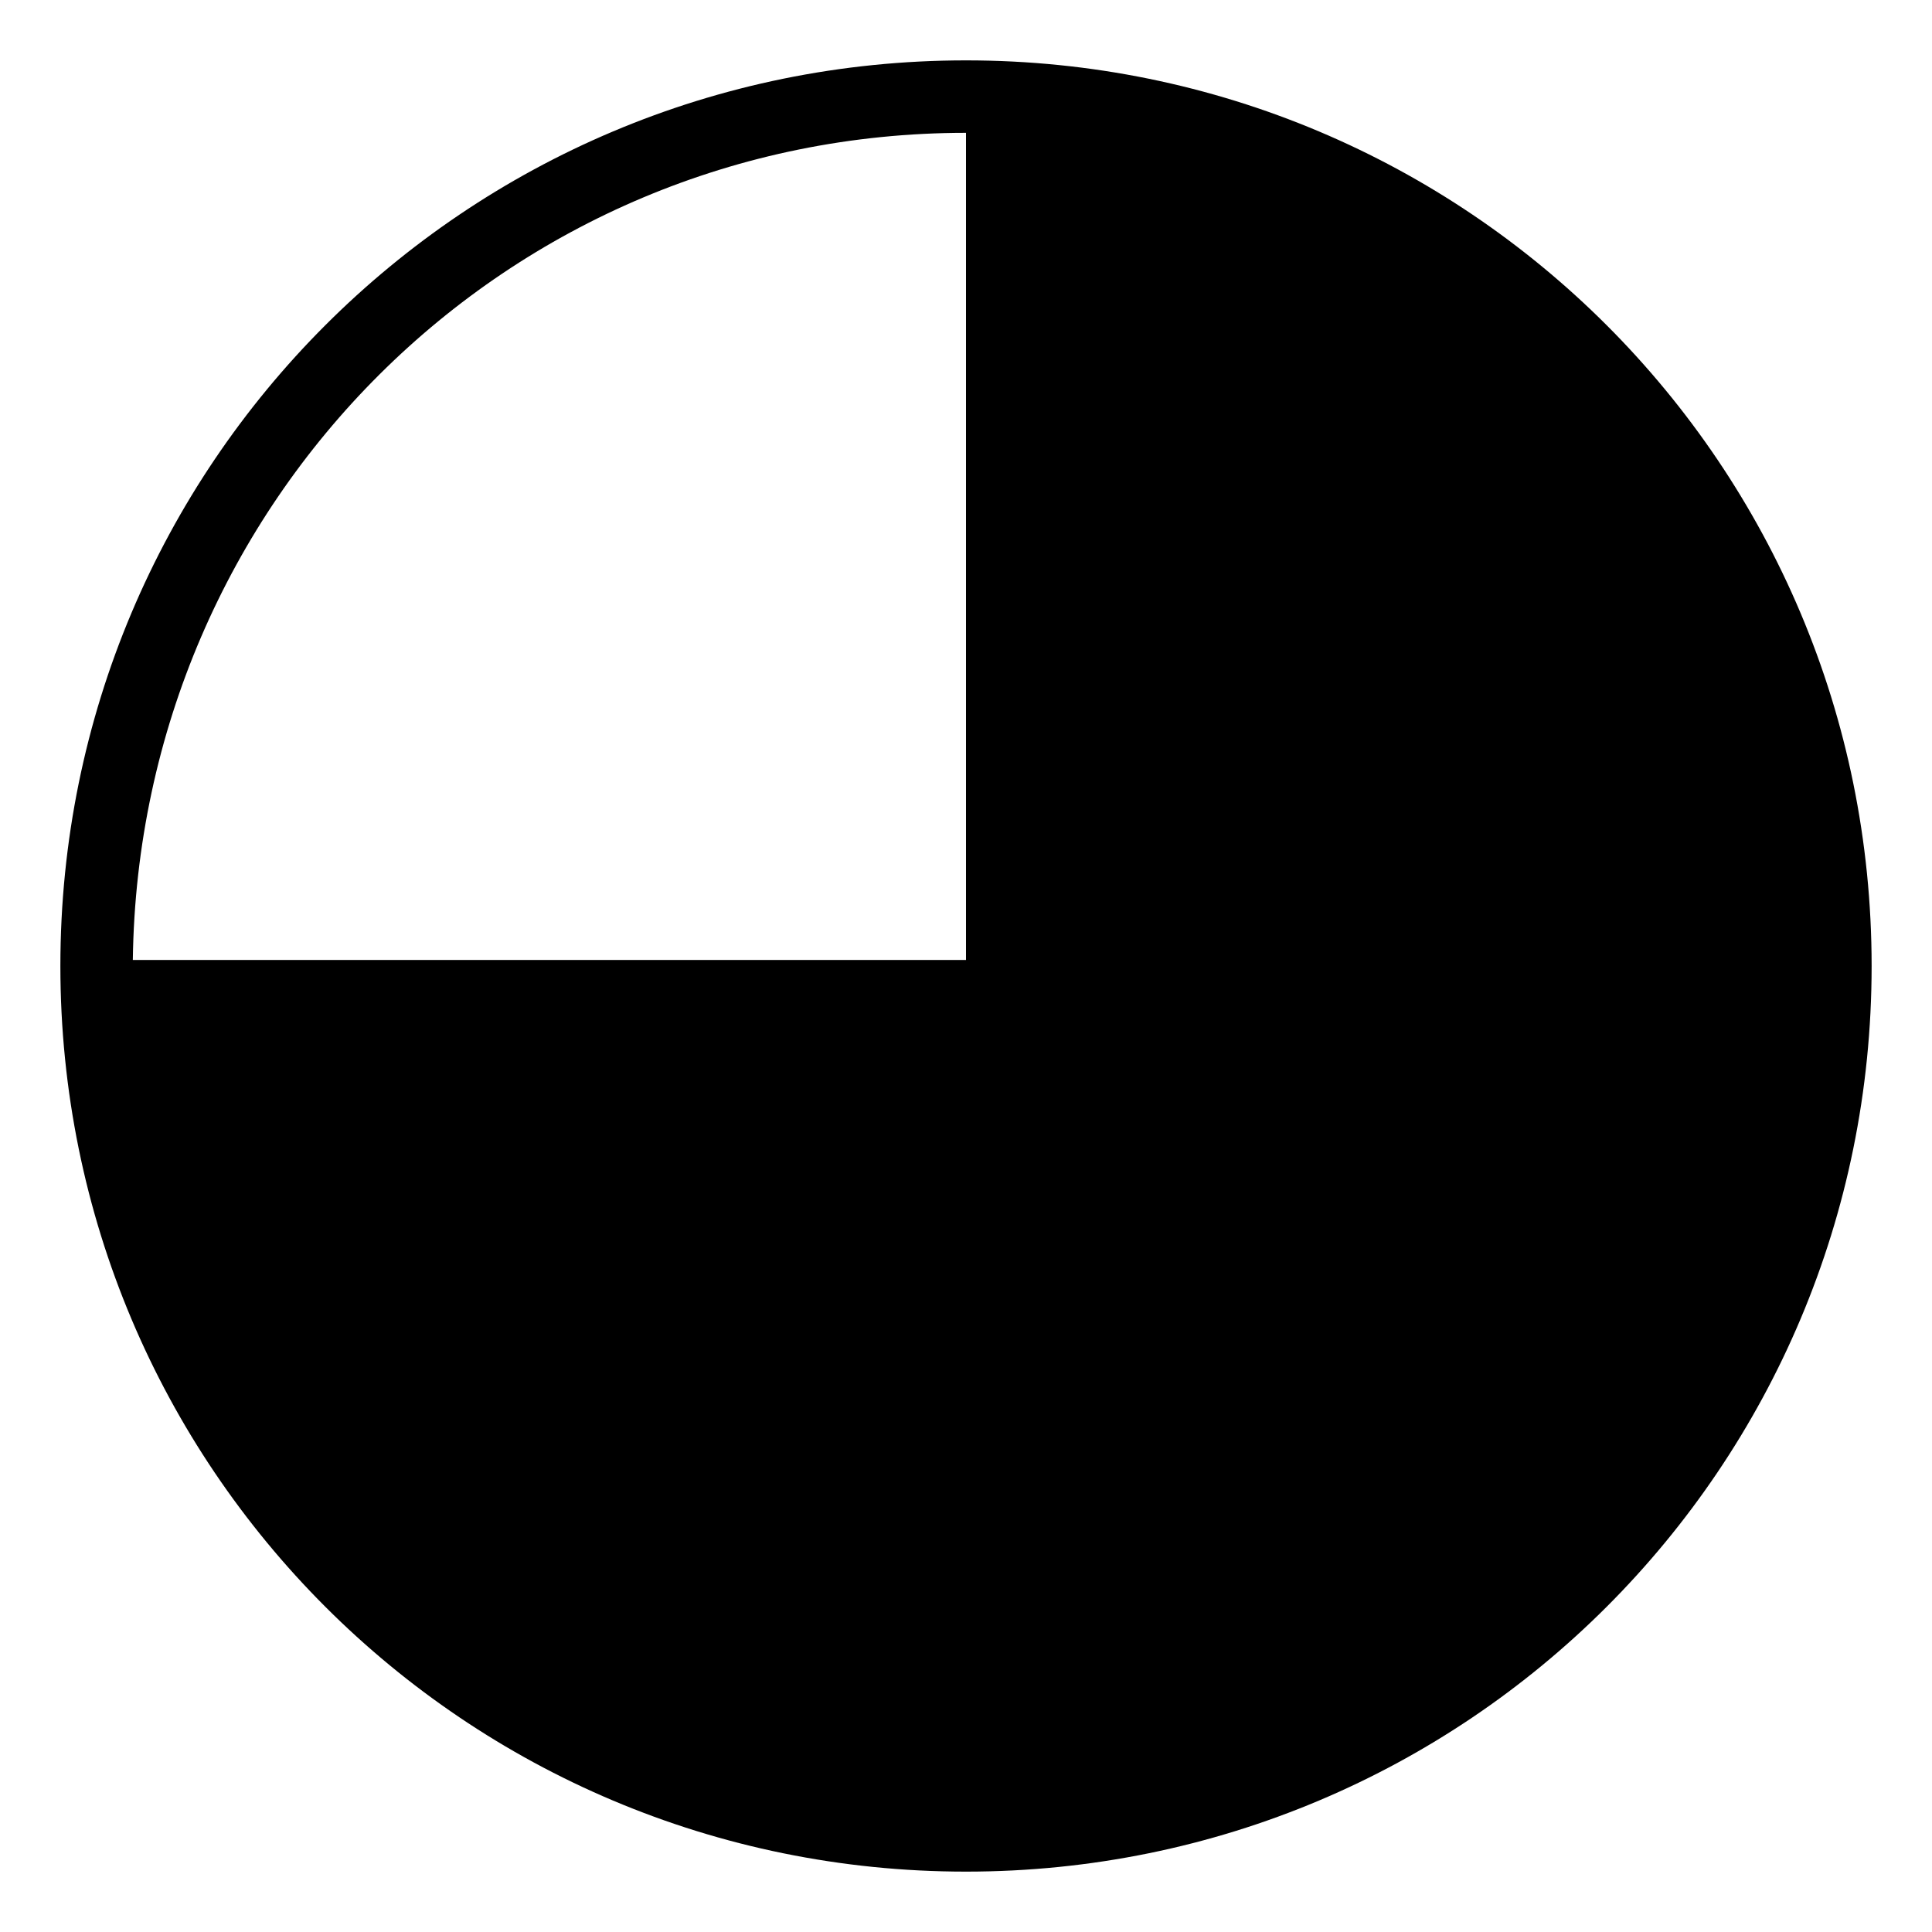
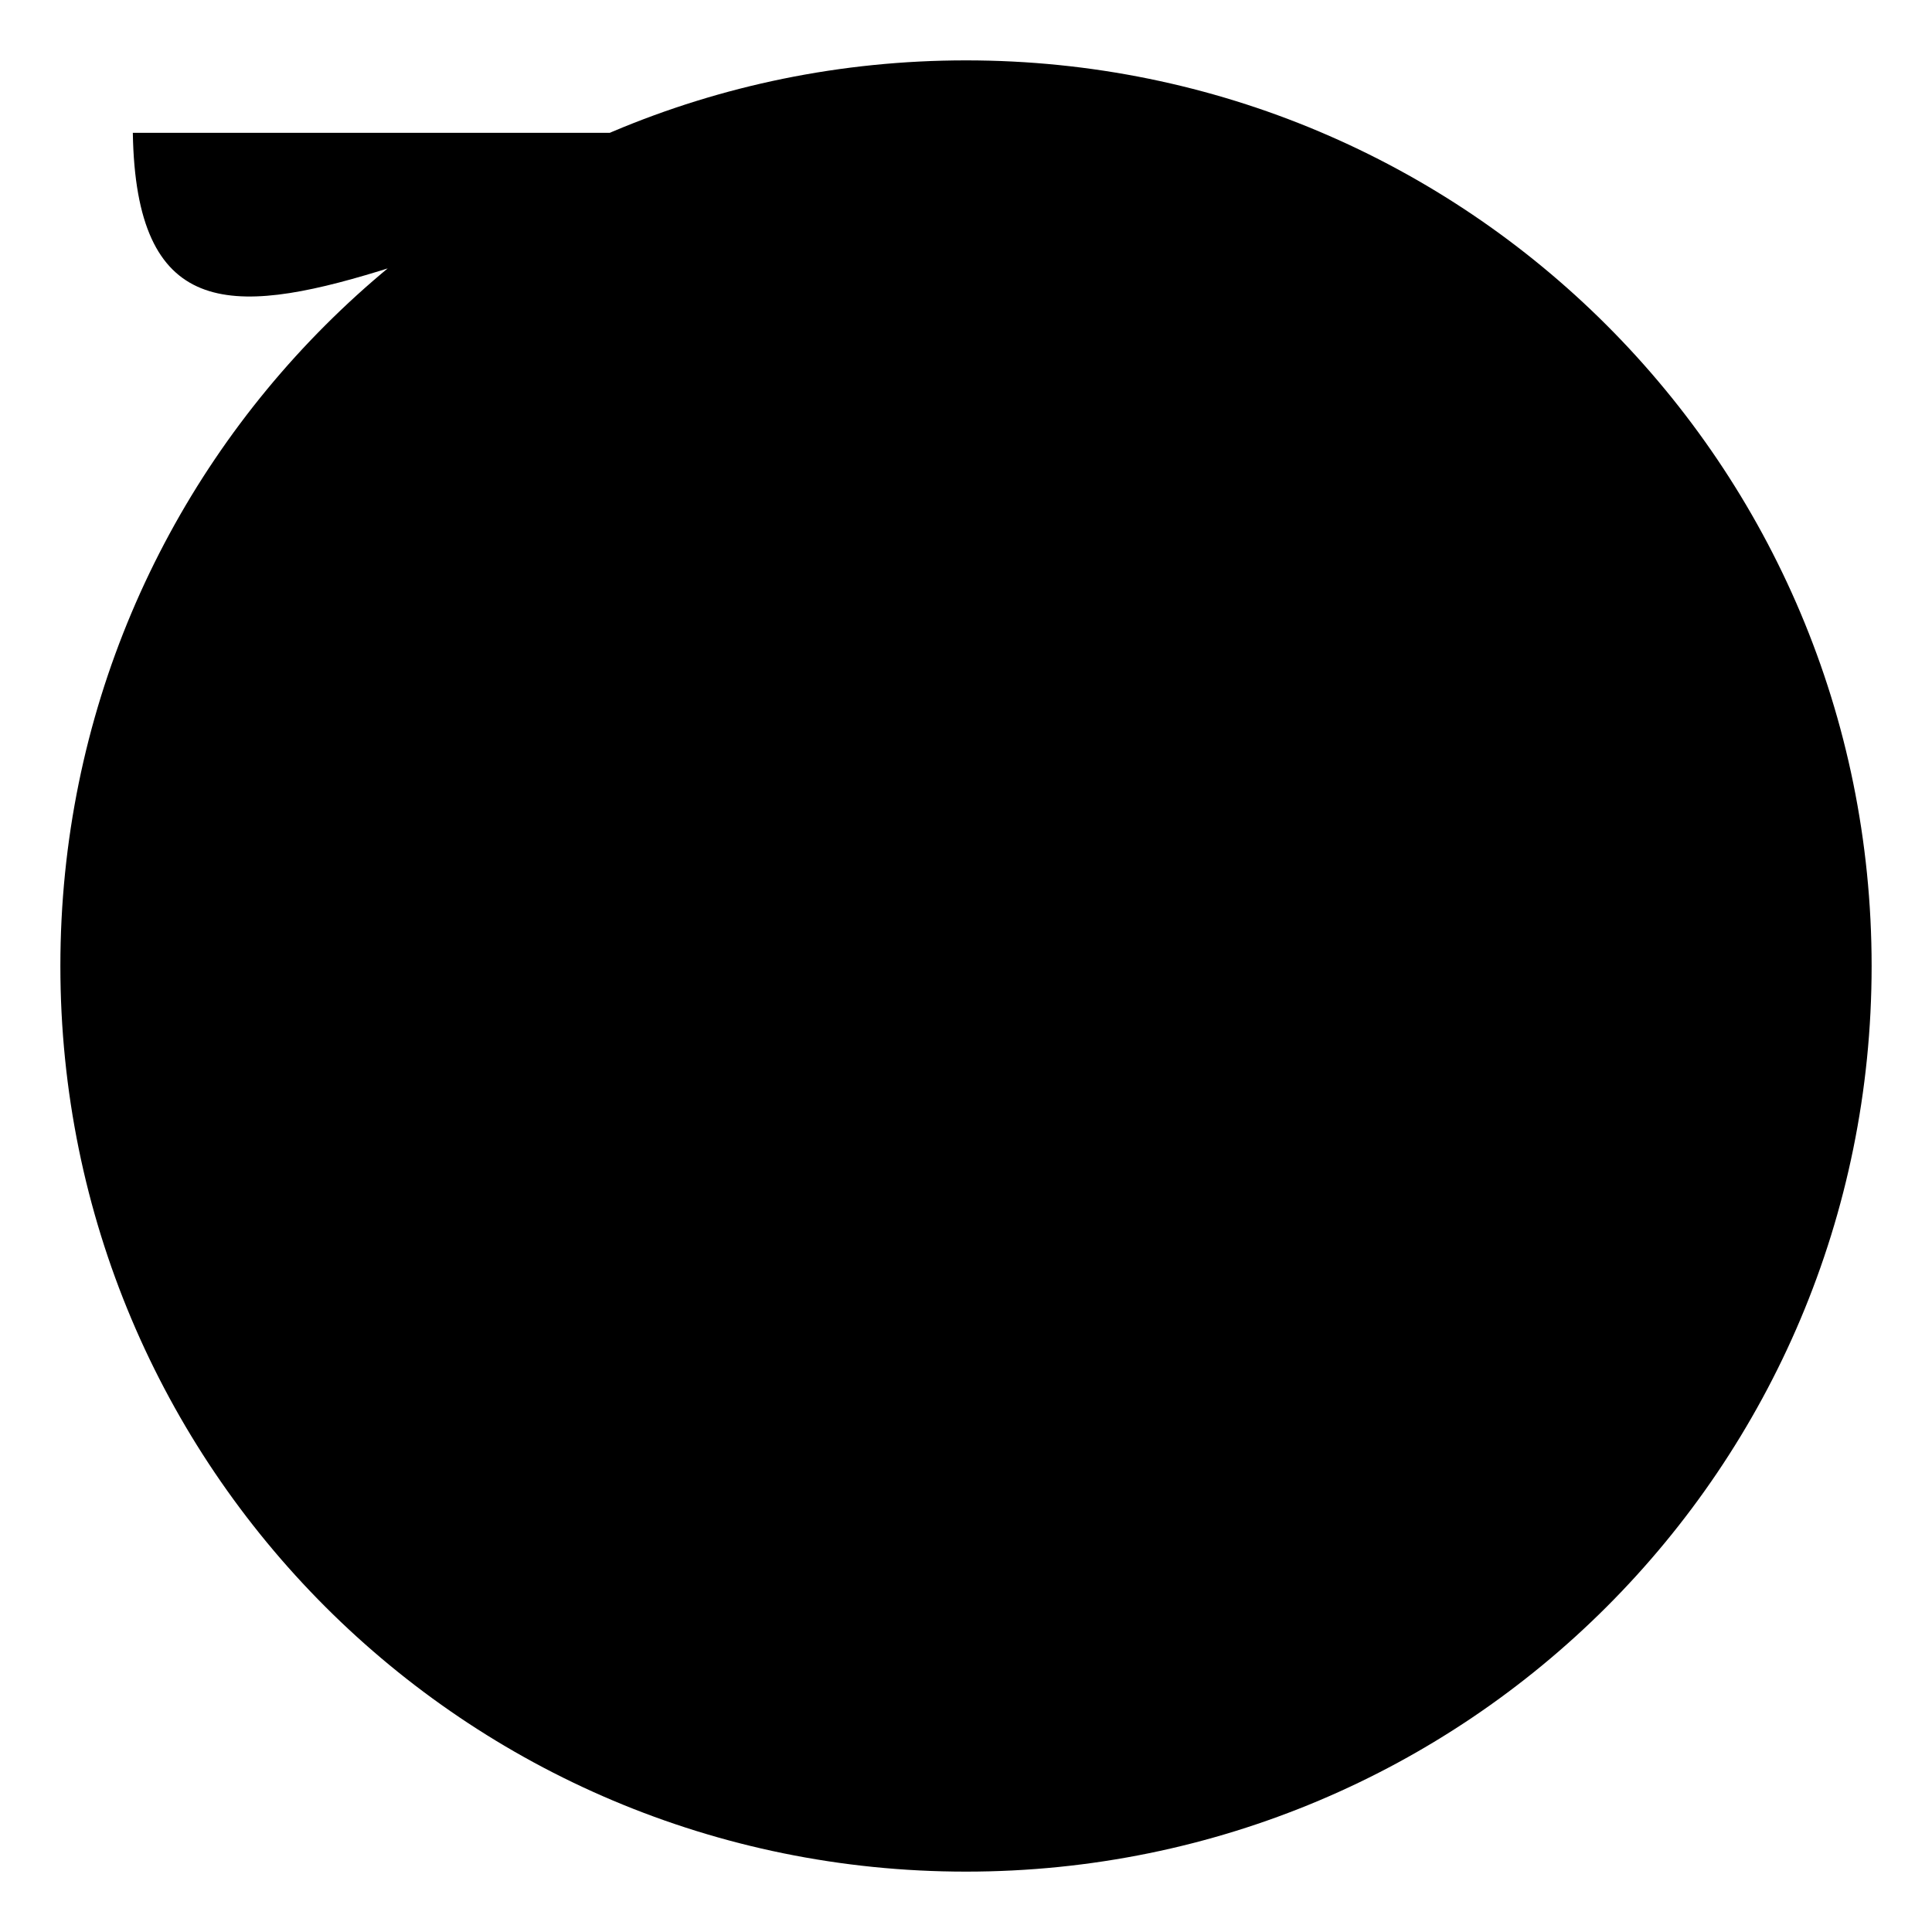
<svg xmlns="http://www.w3.org/2000/svg" viewBox="8 -8 32 32" style="enable-background:new 8 -8 32 32">
-   <path d="M24-7C15.7-7,9-0.3,9,8s6.7,15,15,15s15-6.7,15-15S32.3-7,24-7z M24-5.8V7.9H10.2C10.3,0.3,16.4-5.8,24-5.8z" />
+   <path d="M24-7C15.7-7,9-0.3,9,8s6.7,15,15,15s15-6.7,15-15S32.3-7,24-7z M24-5.8H10.2C10.3,0.3,16.4-5.8,24-5.8z" />
</svg>